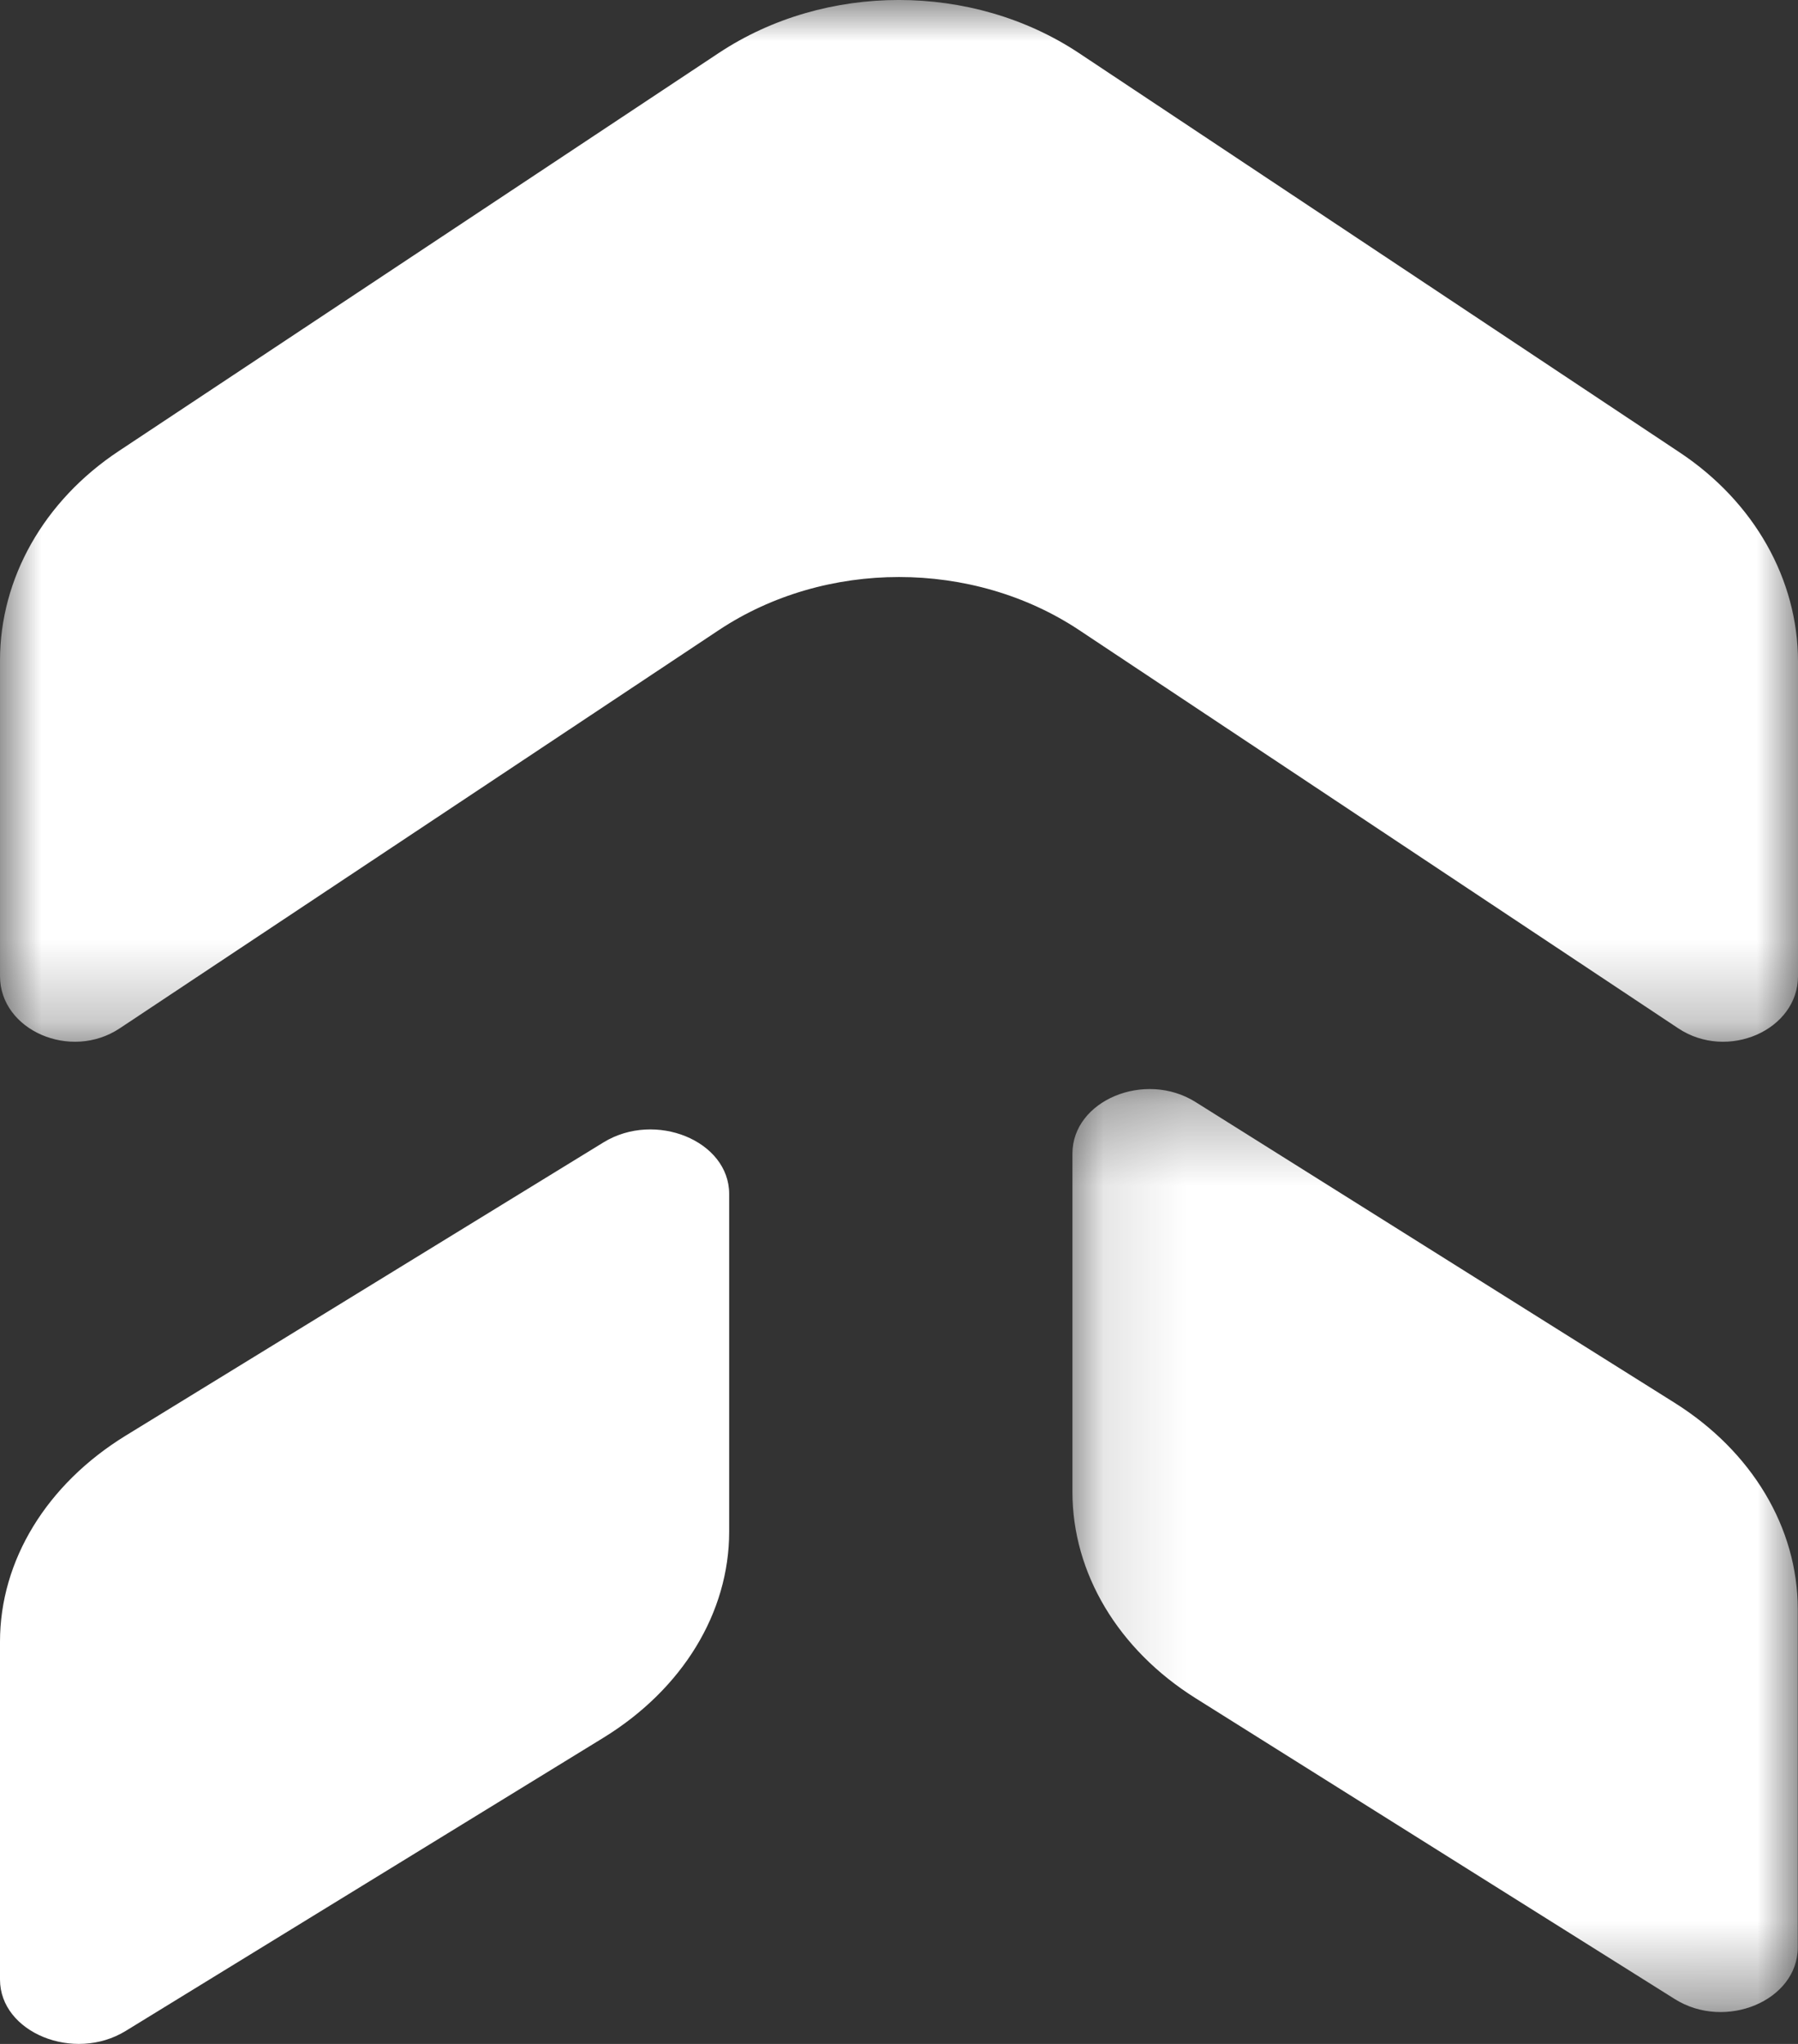
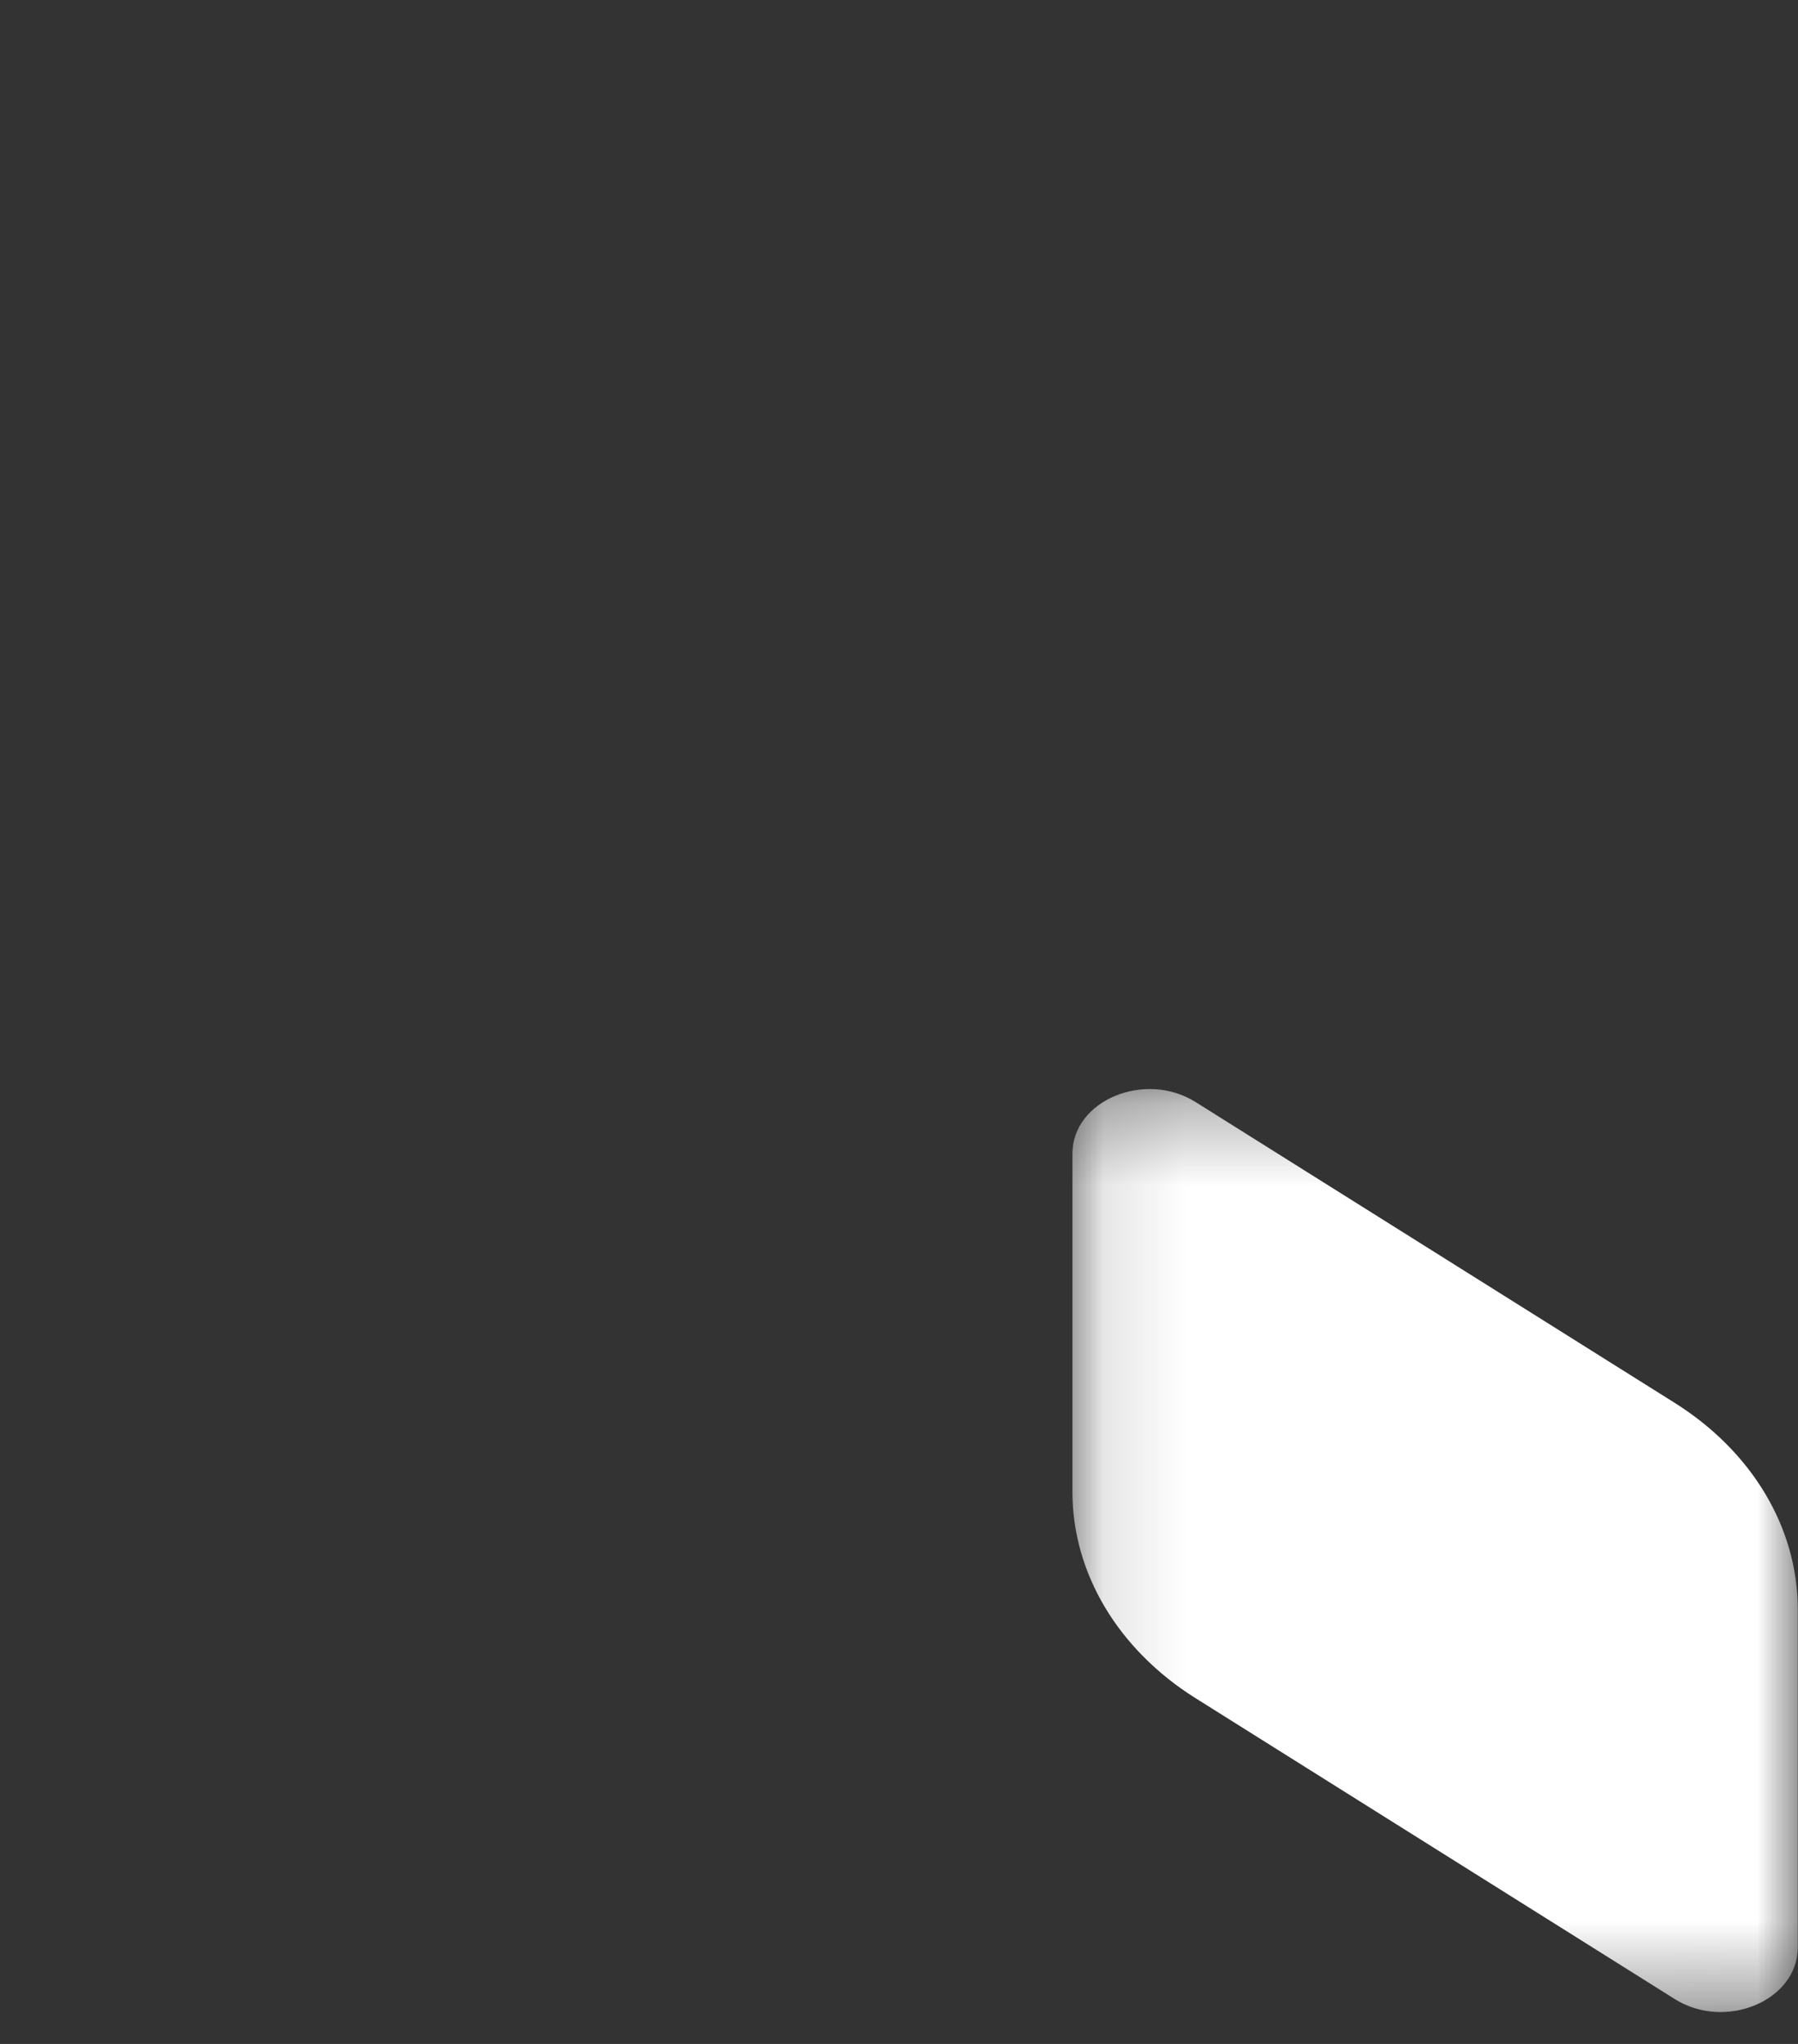
<svg xmlns="http://www.w3.org/2000/svg" width="22" height="25" viewBox="0 0 22 25" fill="none">
  <rect x="0" y="0" width="22" height="25" fill="#333333" stroke="none" />
  <mask id="mask0_3037_12473" style="mask-type:luminance" maskUnits="userSpaceOnUse" x="0" y="0" width="22" height="13">
-     <path fill-rule="evenodd" clip-rule="evenodd" d="M0 0H22V12.742H0V0Z" fill="white" />
+     <path fill-rule="evenodd" clip-rule="evenodd" d="M0 0H22H0V0Z" fill="white" />
  </mask>
  <g mask="url(#mask0_3037_12473)">
-     <path fill-rule="evenodd" clip-rule="evenodd" d="M22 8.092V11.939C22 12.601 21.137 12.978 20.535 12.578L13.206 7.708C11.901 6.841 10.099 6.841 8.794 7.708L1.465 12.578C0.863 12.978 -7.15656e-05 12.601 0 11.939V8.079C0 7.072 0.538 6.124 1.452 5.518L8.795 0.648C10.1 -0.217 11.9 -0.216 13.203 0.65L20.551 5.533C21.464 6.139 22 7.087 22 8.092Z" fill="white" />
-   </g>
-   <path fill-rule="evenodd" clip-rule="evenodd" d="M8.922 14.603V18.735C8.922 19.726 8.351 20.66 7.383 21.255L1.538 24.841C0.904 25.23 0 24.86 0 24.212V20.08C0 19.088 0.57 18.154 1.539 17.559L7.384 13.973C8.018 13.584 8.922 13.954 8.922 14.603Z" fill="white" />
+     </g>
  <mask id="mask1_3037_12473" style="mask-type:luminance" maskUnits="userSpaceOnUse" x="13" y="13" width="9" height="12">
    <path fill-rule="evenodd" clip-rule="evenodd" d="M13.122 13.32H21.997V24.61H13.122V13.32Z" fill="white" />
  </mask>
  <g mask="url(#mask1_3037_12473)">
    <path fill-rule="evenodd" clip-rule="evenodd" d="M21.997 19.682V23.82C21.997 24.47 21.112 24.841 20.492 24.451L14.63 20.772C13.681 20.177 13.122 19.241 13.122 18.248V14.11C13.122 13.461 14.007 13.09 14.628 13.479L20.49 17.158C21.439 17.754 21.997 18.689 21.997 19.682Z" fill="white" />
  </g>
</svg>